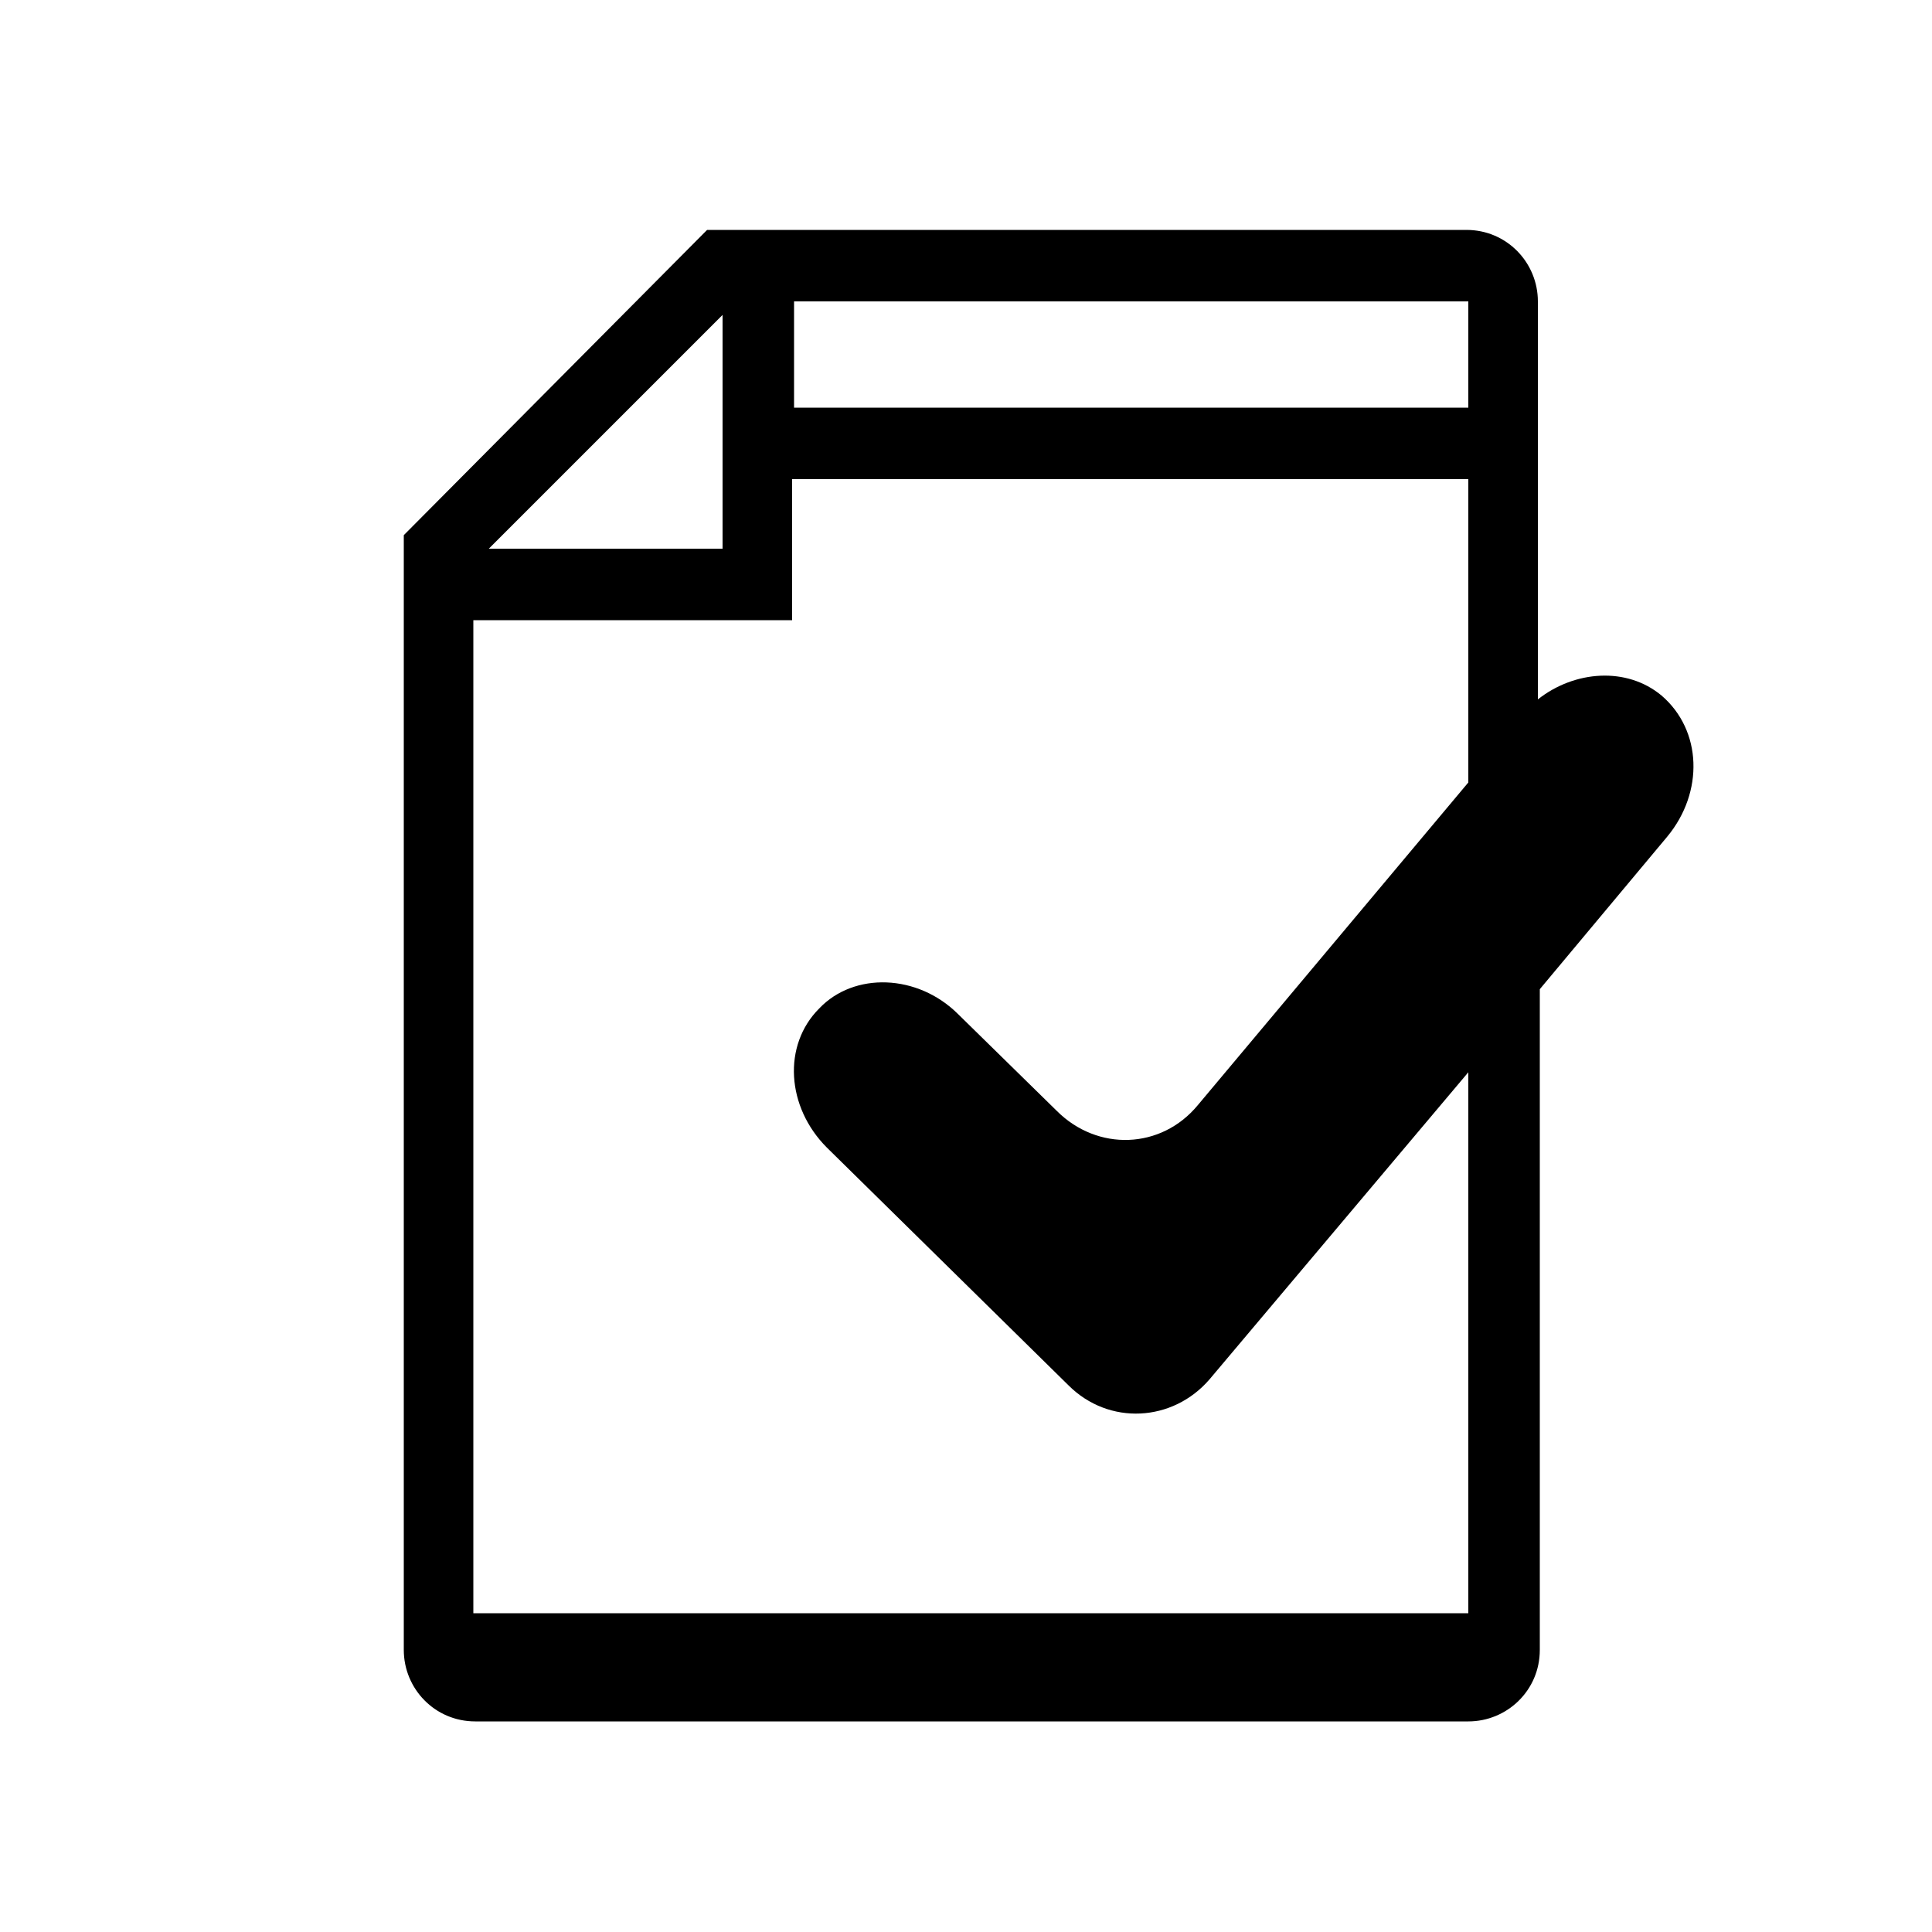
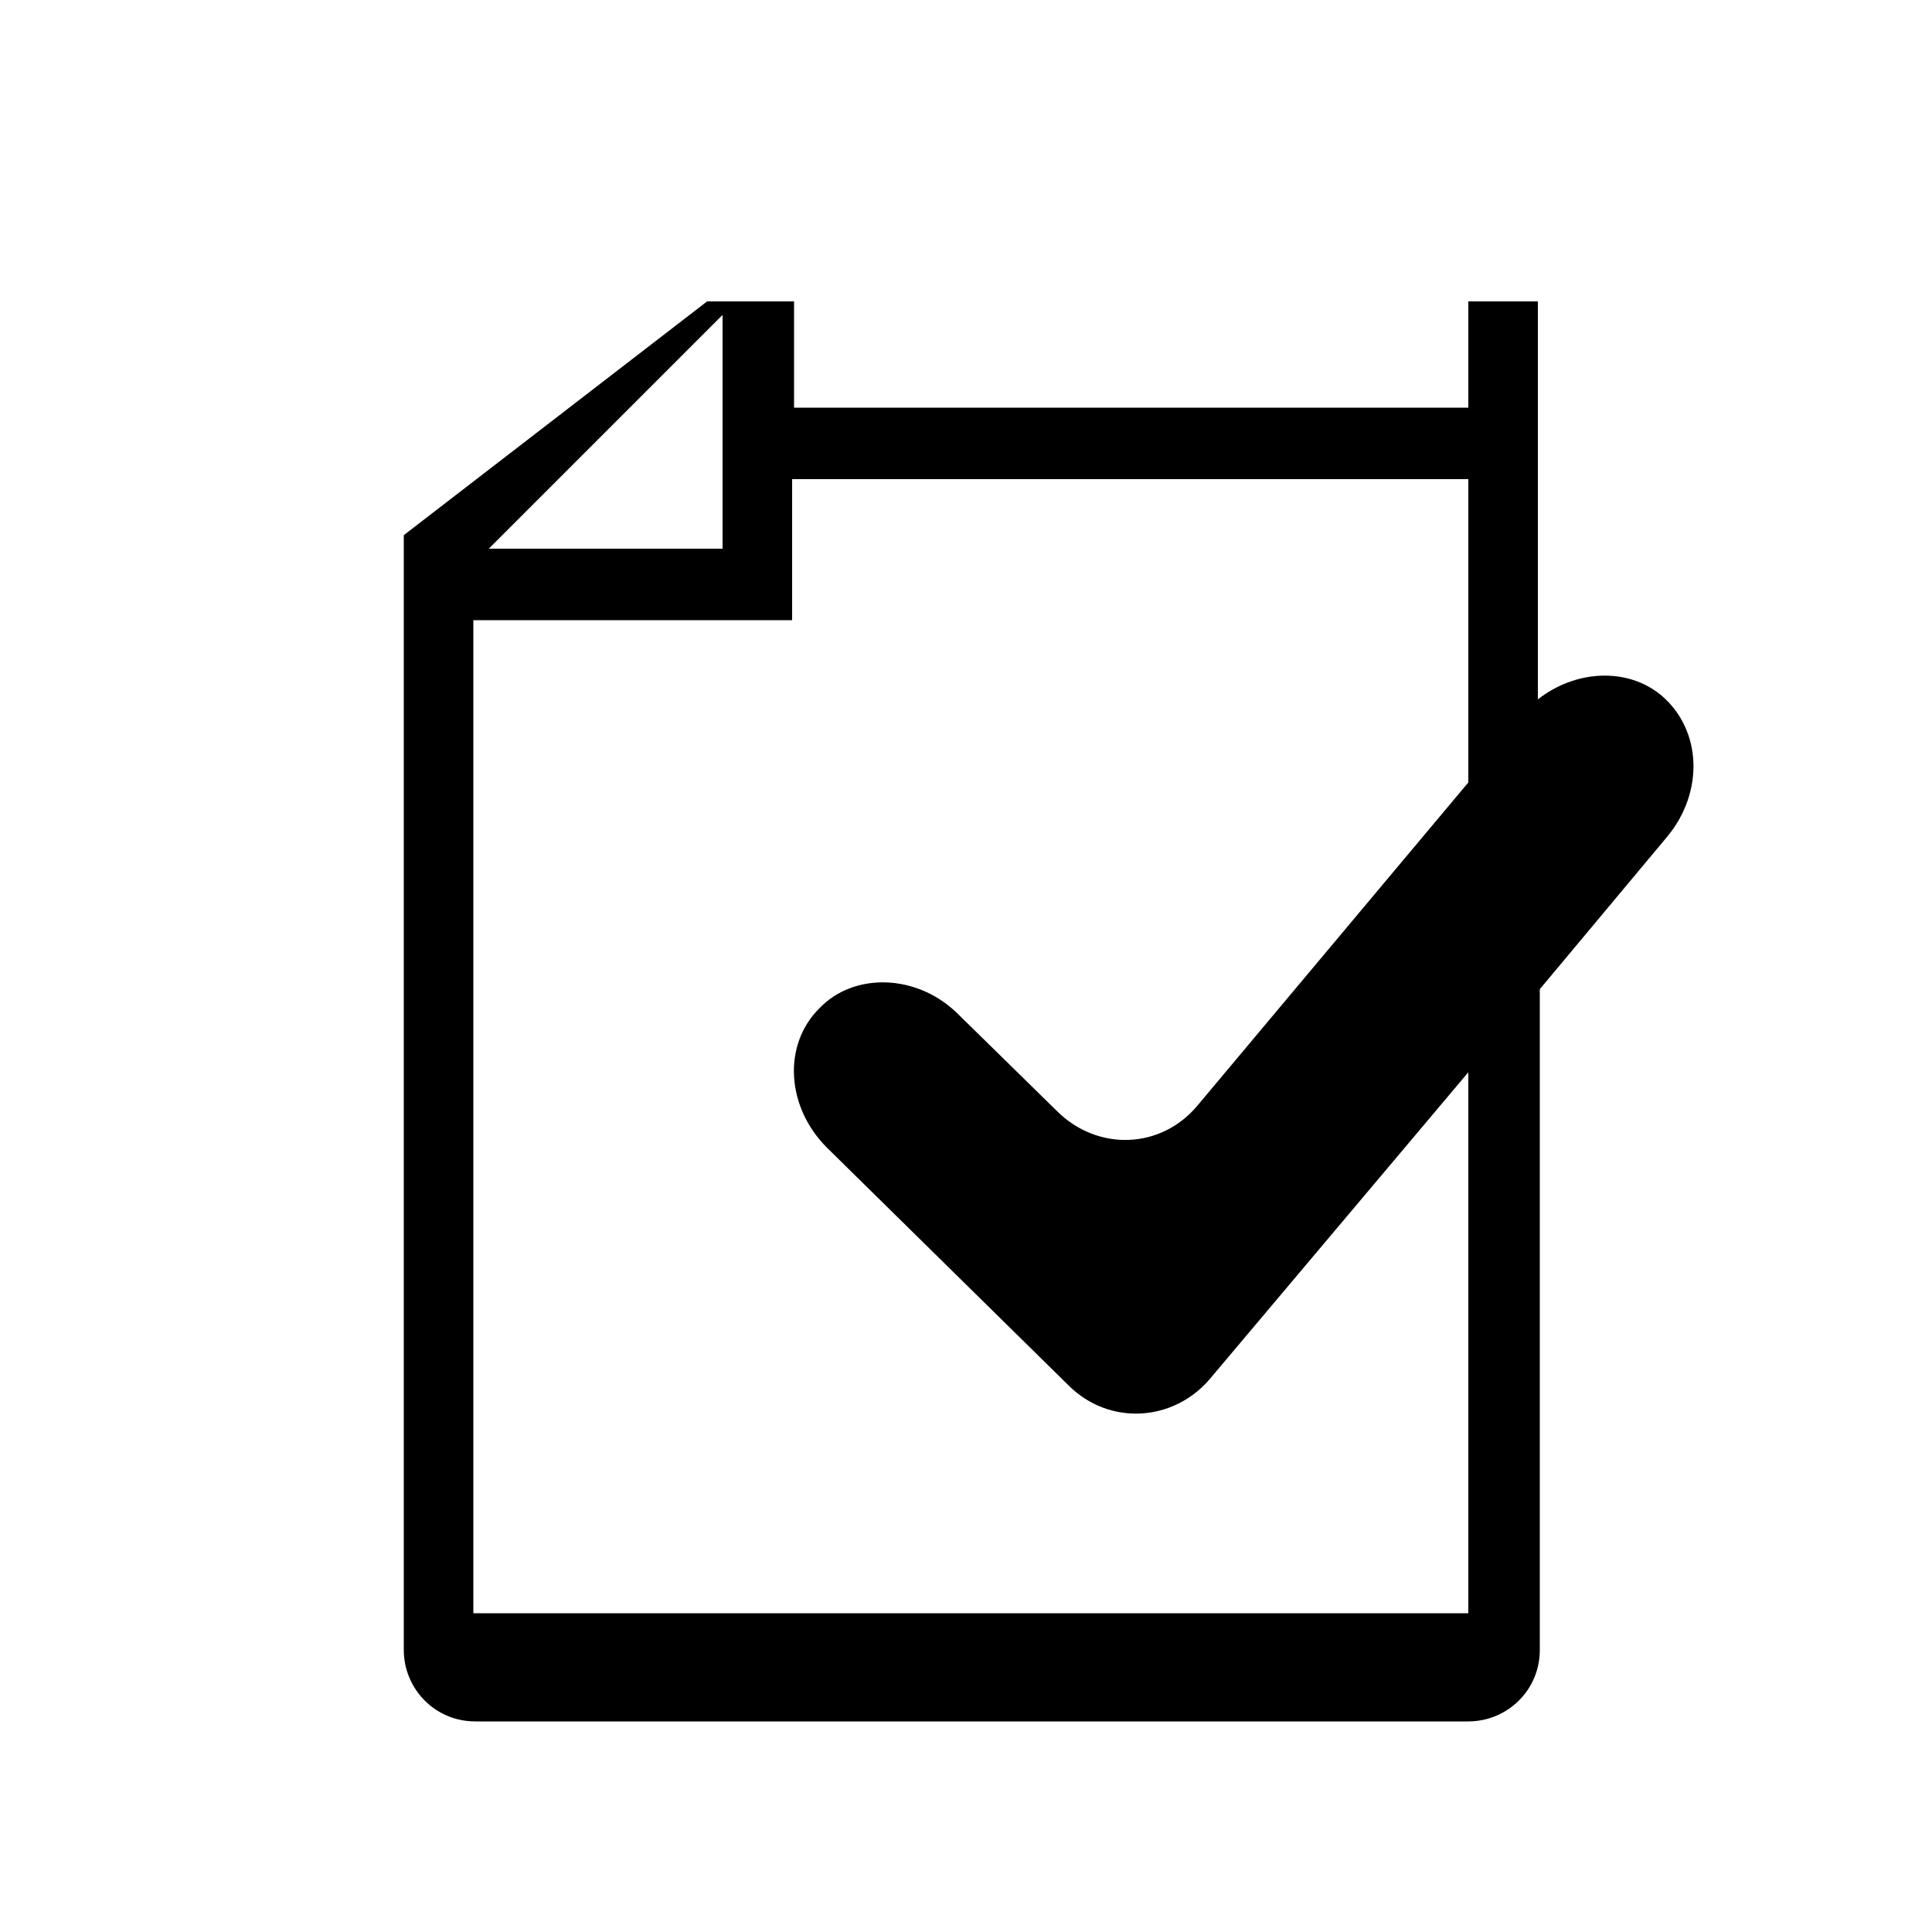
<svg xmlns="http://www.w3.org/2000/svg" version="1.1" id="_1" x="0px" y="0px" viewBox="0 0 100 100" style="enable-background:new 0 0 100 100;" xml:space="preserve">
-   <path style="fill-rule:evenodd;clip-rule:evenodd;" d="M86,36c-1.8-1.5-4.5-1.3-6.4,0.2V15.6c0-2-1.6-3.7-3.7-3.7H36.6L20.9,27.7  v57.7c0,2,1.6,3.7,3.7,3.7H76c2,0,3.7-1.6,3.7-3.7V51.2l6.6-7.9C88.2,41,88.1,37.8,86,36z M37.4,16.3v12.1H25.3L37.4,16.3z M76,40.5  l-14,16.7c-1.9,2.3-5.2,2.4-7.3,0.3l-5.1-5c-2.1-2.1-5.4-2.2-7.2-0.3c-1.9,1.9-1.7,5.1,0.4,7.2l12.5,12.3c2.1,2.1,5.4,1.9,7.3-0.3  L76,55.5v28H24.5V32.1h16.5v-7.3H76V40.5z M76,21.1H41.1v-5.5H76V21.1z" />
+   <path style="fill-rule:evenodd;clip-rule:evenodd;" d="M86,36c-1.8-1.5-4.5-1.3-6.4,0.2V15.6H36.6L20.9,27.7  v57.7c0,2,1.6,3.7,3.7,3.7H76c2,0,3.7-1.6,3.7-3.7V51.2l6.6-7.9C88.2,41,88.1,37.8,86,36z M37.4,16.3v12.1H25.3L37.4,16.3z M76,40.5  l-14,16.7c-1.9,2.3-5.2,2.4-7.3,0.3l-5.1-5c-2.1-2.1-5.4-2.2-7.2-0.3c-1.9,1.9-1.7,5.1,0.4,7.2l12.5,12.3c2.1,2.1,5.4,1.9,7.3-0.3  L76,55.5v28H24.5V32.1h16.5v-7.3H76V40.5z M76,21.1H41.1v-5.5H76V21.1z" />
</svg>